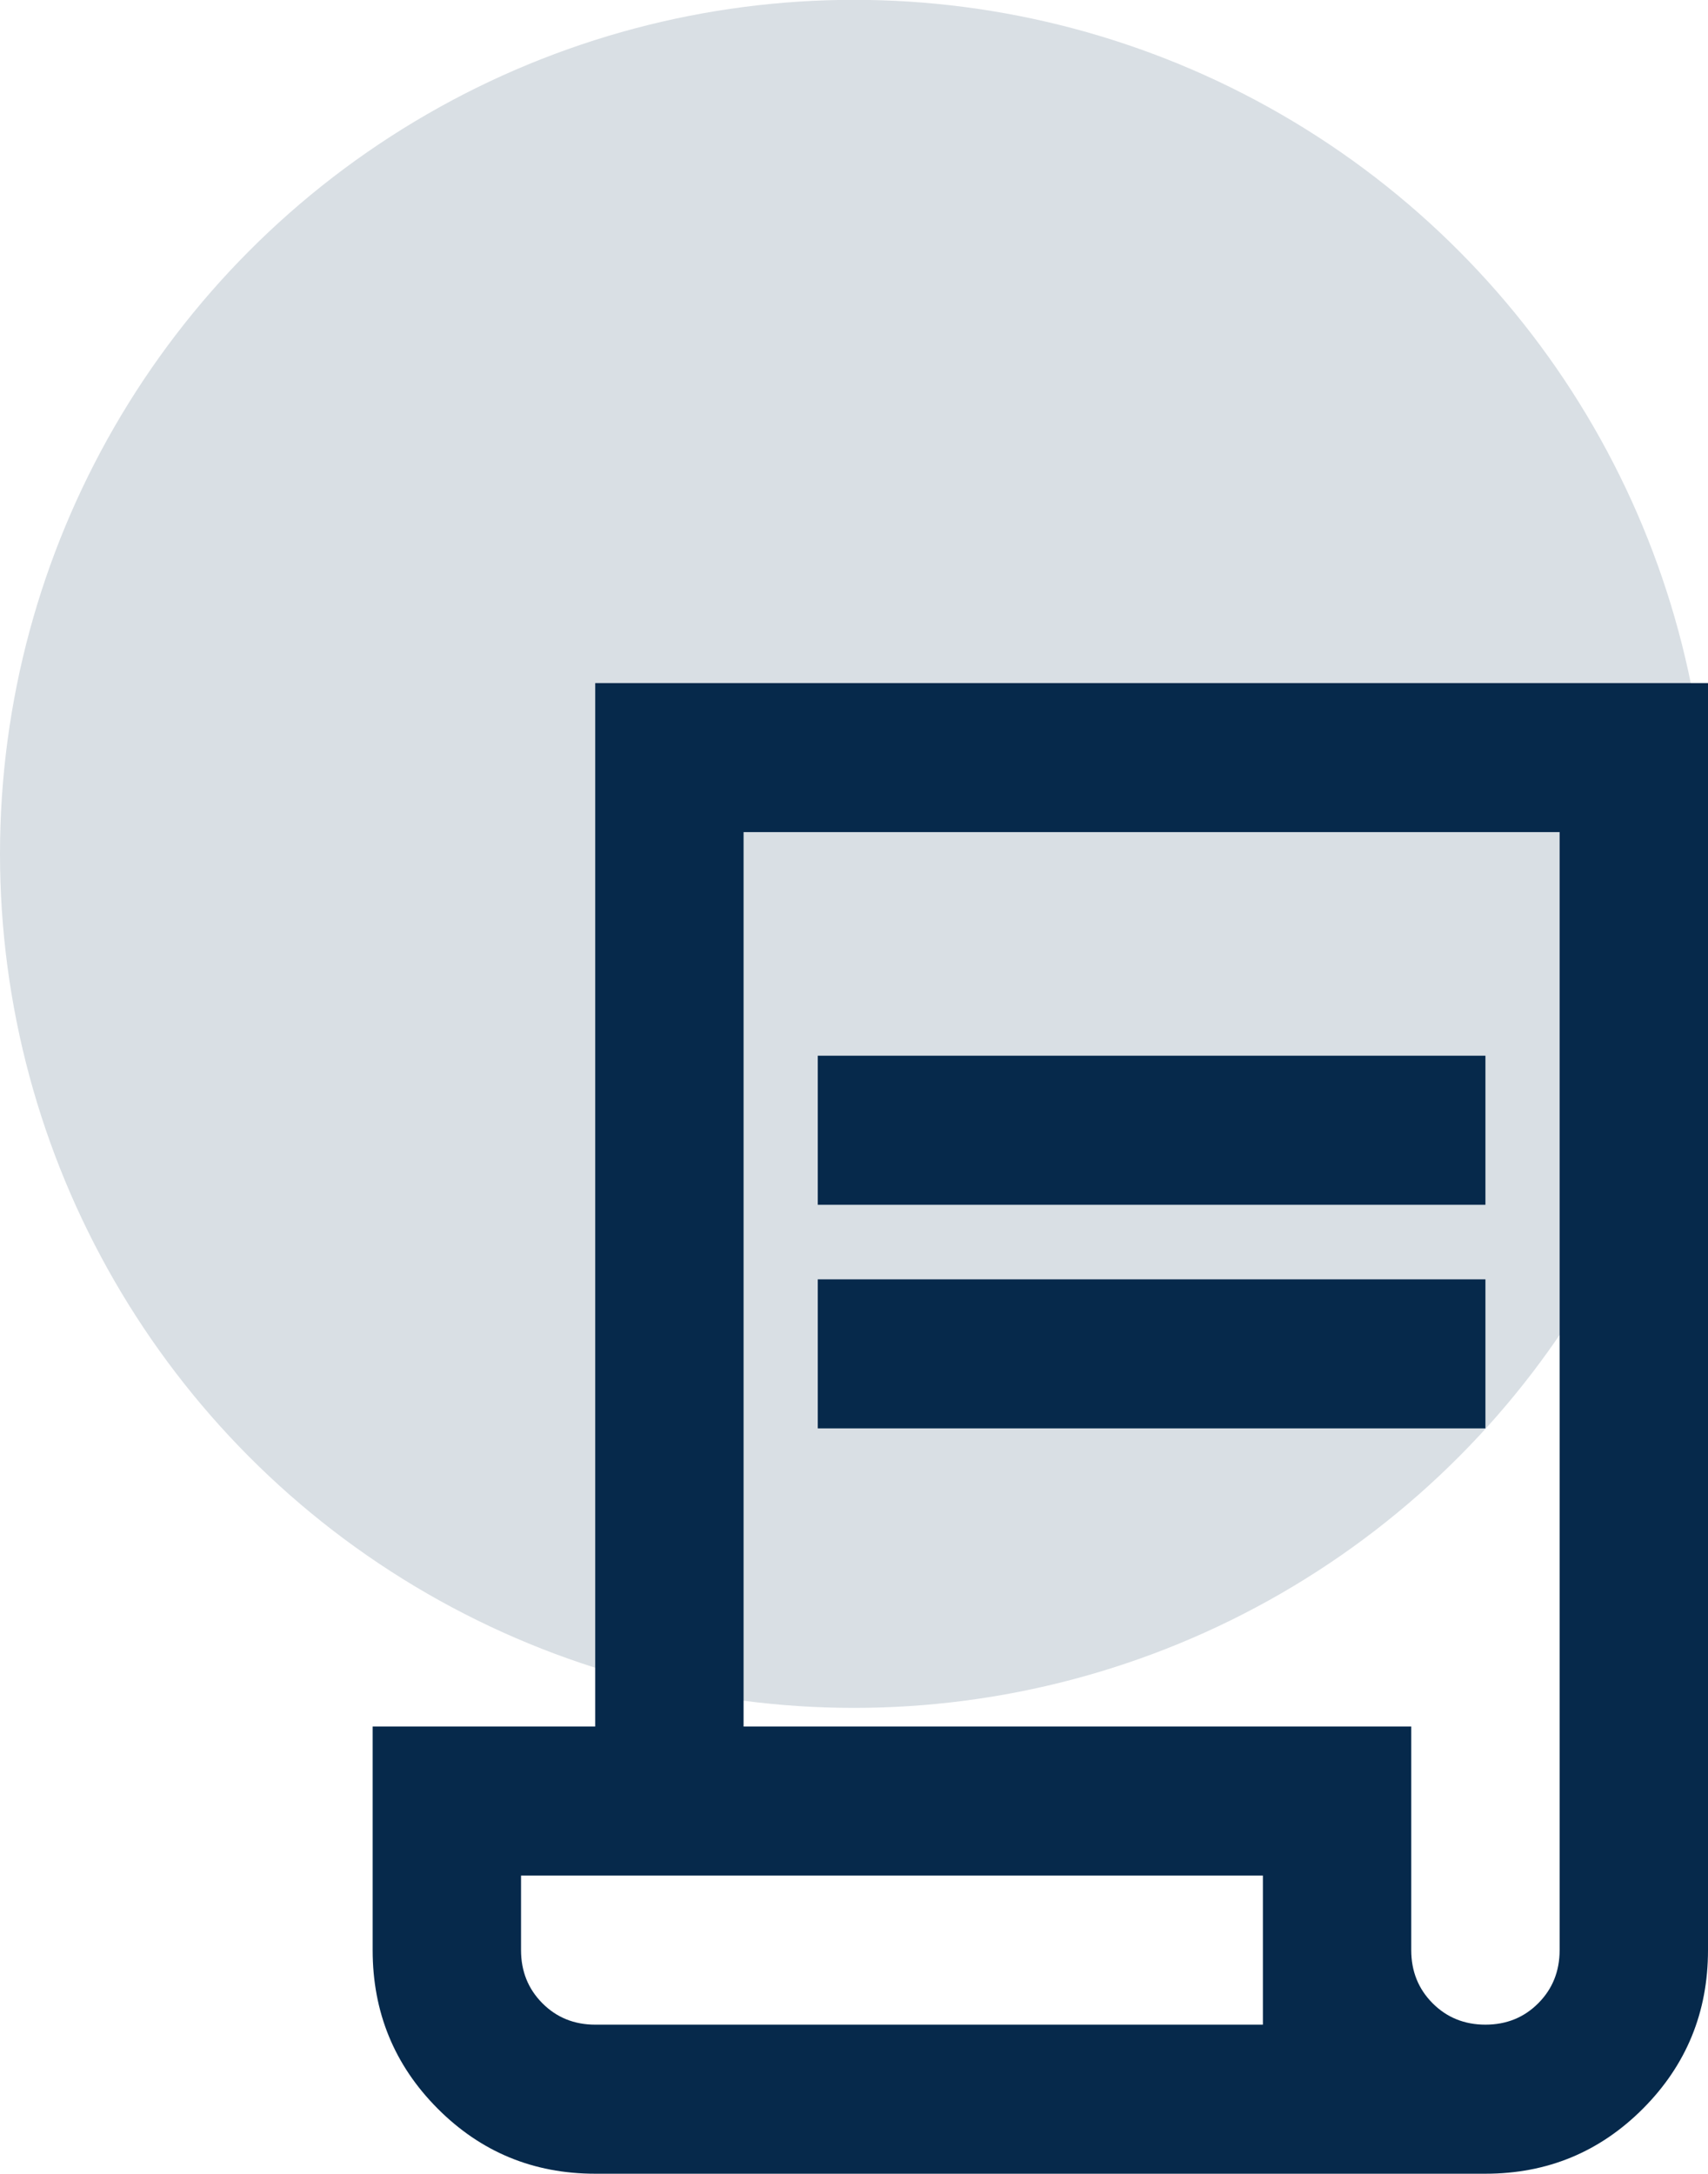
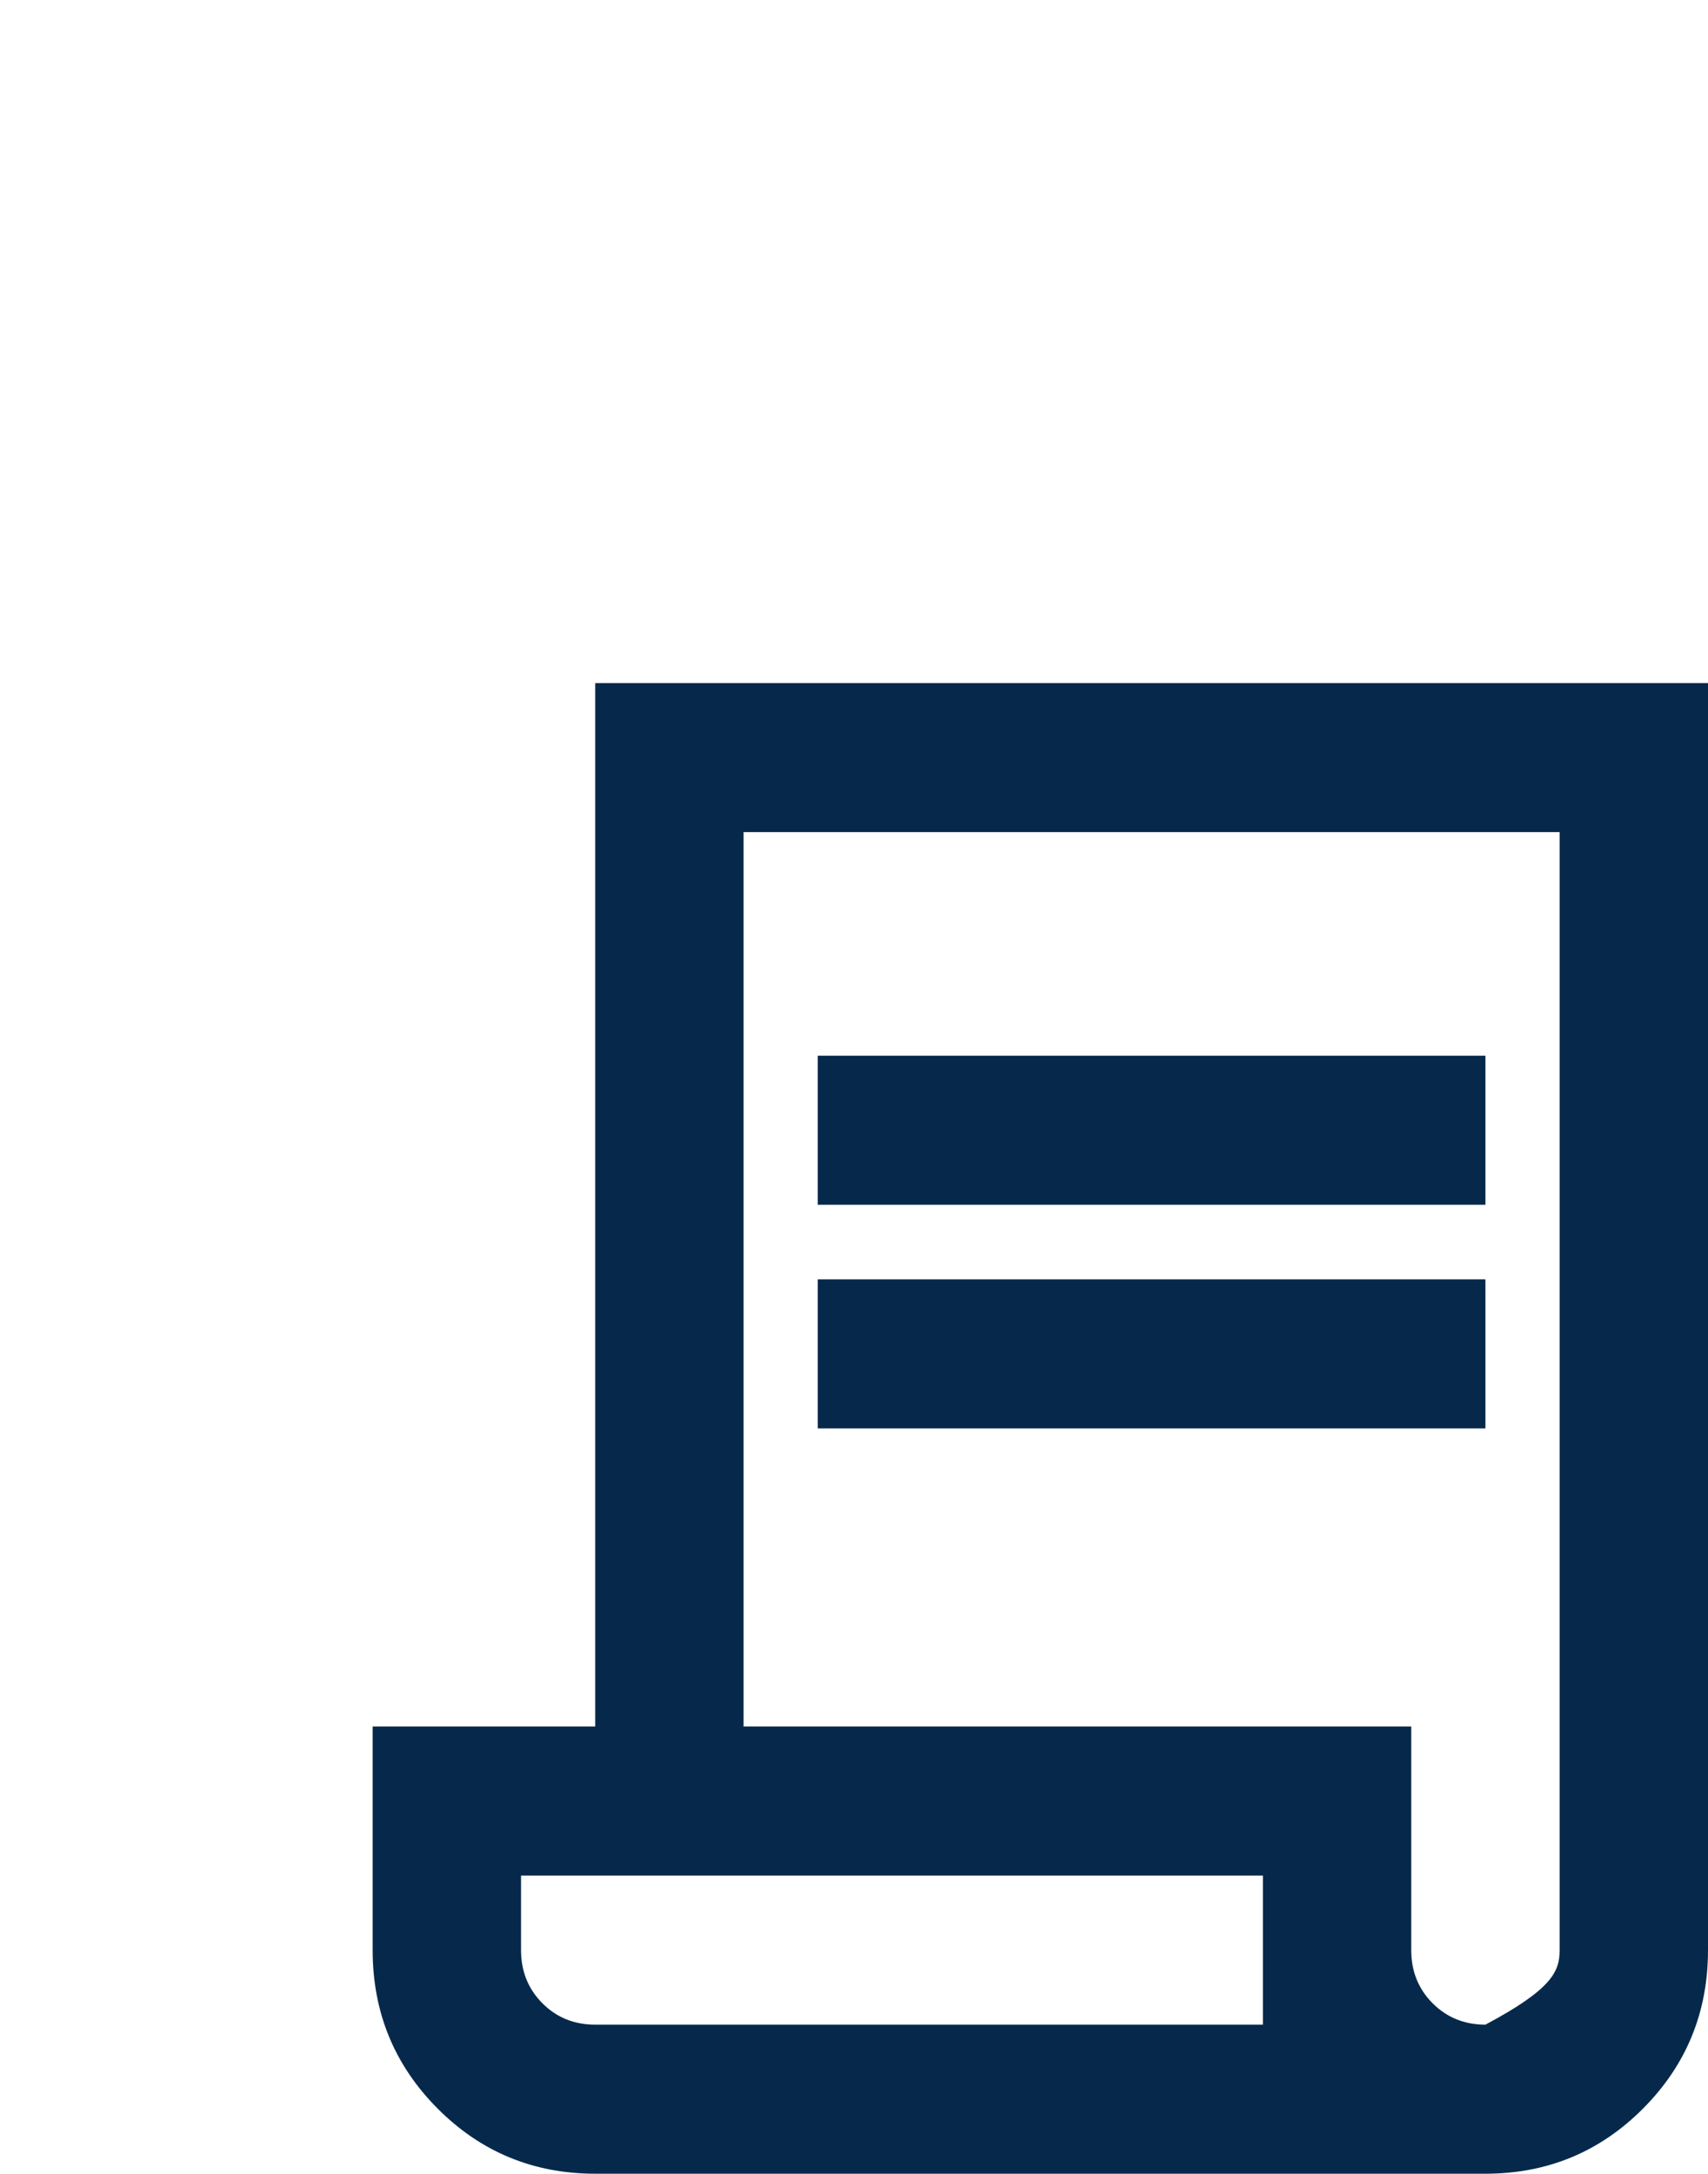
<svg xmlns="http://www.w3.org/2000/svg" width="55" height="70" viewBox="0 0 55 70" fill="none">
-   <circle cx="27.5" cy="27.495" r="27.5" fill="#D9DFE4" />
-   <path d="M19.167 69.995C17.176 69.995 15.484 69.295 14.09 67.895C12.697 66.495 12 64.795 12 62.795V55.595H19.167V21.995H55V62.795C55 64.795 54.303 66.495 52.91 67.895C51.516 69.295 49.824 69.995 47.833 69.995H19.167ZM47.833 65.195C48.51 65.195 49.078 64.965 49.535 64.505C49.993 64.045 50.222 63.475 50.222 62.795V26.795H23.944V55.595H45.444V62.795C45.444 63.475 45.673 64.045 46.131 64.505C46.589 64.965 47.157 65.195 47.833 65.195ZM26.333 38.795V33.995H47.833V38.795H26.333ZM26.333 45.995V41.195H47.833V45.995H26.333ZM19.167 65.195H40.667V60.395H16.778V62.795C16.778 63.475 17.007 64.045 17.465 64.505C17.922 64.965 18.49 65.195 19.167 65.195ZM19.167 65.195H16.778H40.667H19.167Z" fill="#06294B" />
+   <path d="M19.167 69.995C17.176 69.995 15.484 69.295 14.09 67.895C12.697 66.495 12 64.795 12 62.795V55.595H19.167V21.995H55V62.795C55 64.795 54.303 66.495 52.91 67.895C51.516 69.295 49.824 69.995 47.833 69.995H19.167ZM47.833 65.195C49.993 64.045 50.222 63.475 50.222 62.795V26.795H23.944V55.595H45.444V62.795C45.444 63.475 45.673 64.045 46.131 64.505C46.589 64.965 47.157 65.195 47.833 65.195ZM26.333 38.795V33.995H47.833V38.795H26.333ZM26.333 45.995V41.195H47.833V45.995H26.333ZM19.167 65.195H40.667V60.395H16.778V62.795C16.778 63.475 17.007 64.045 17.465 64.505C17.922 64.965 18.49 65.195 19.167 65.195ZM19.167 65.195H16.778H40.667H19.167Z" fill="#06294B" />
</svg>